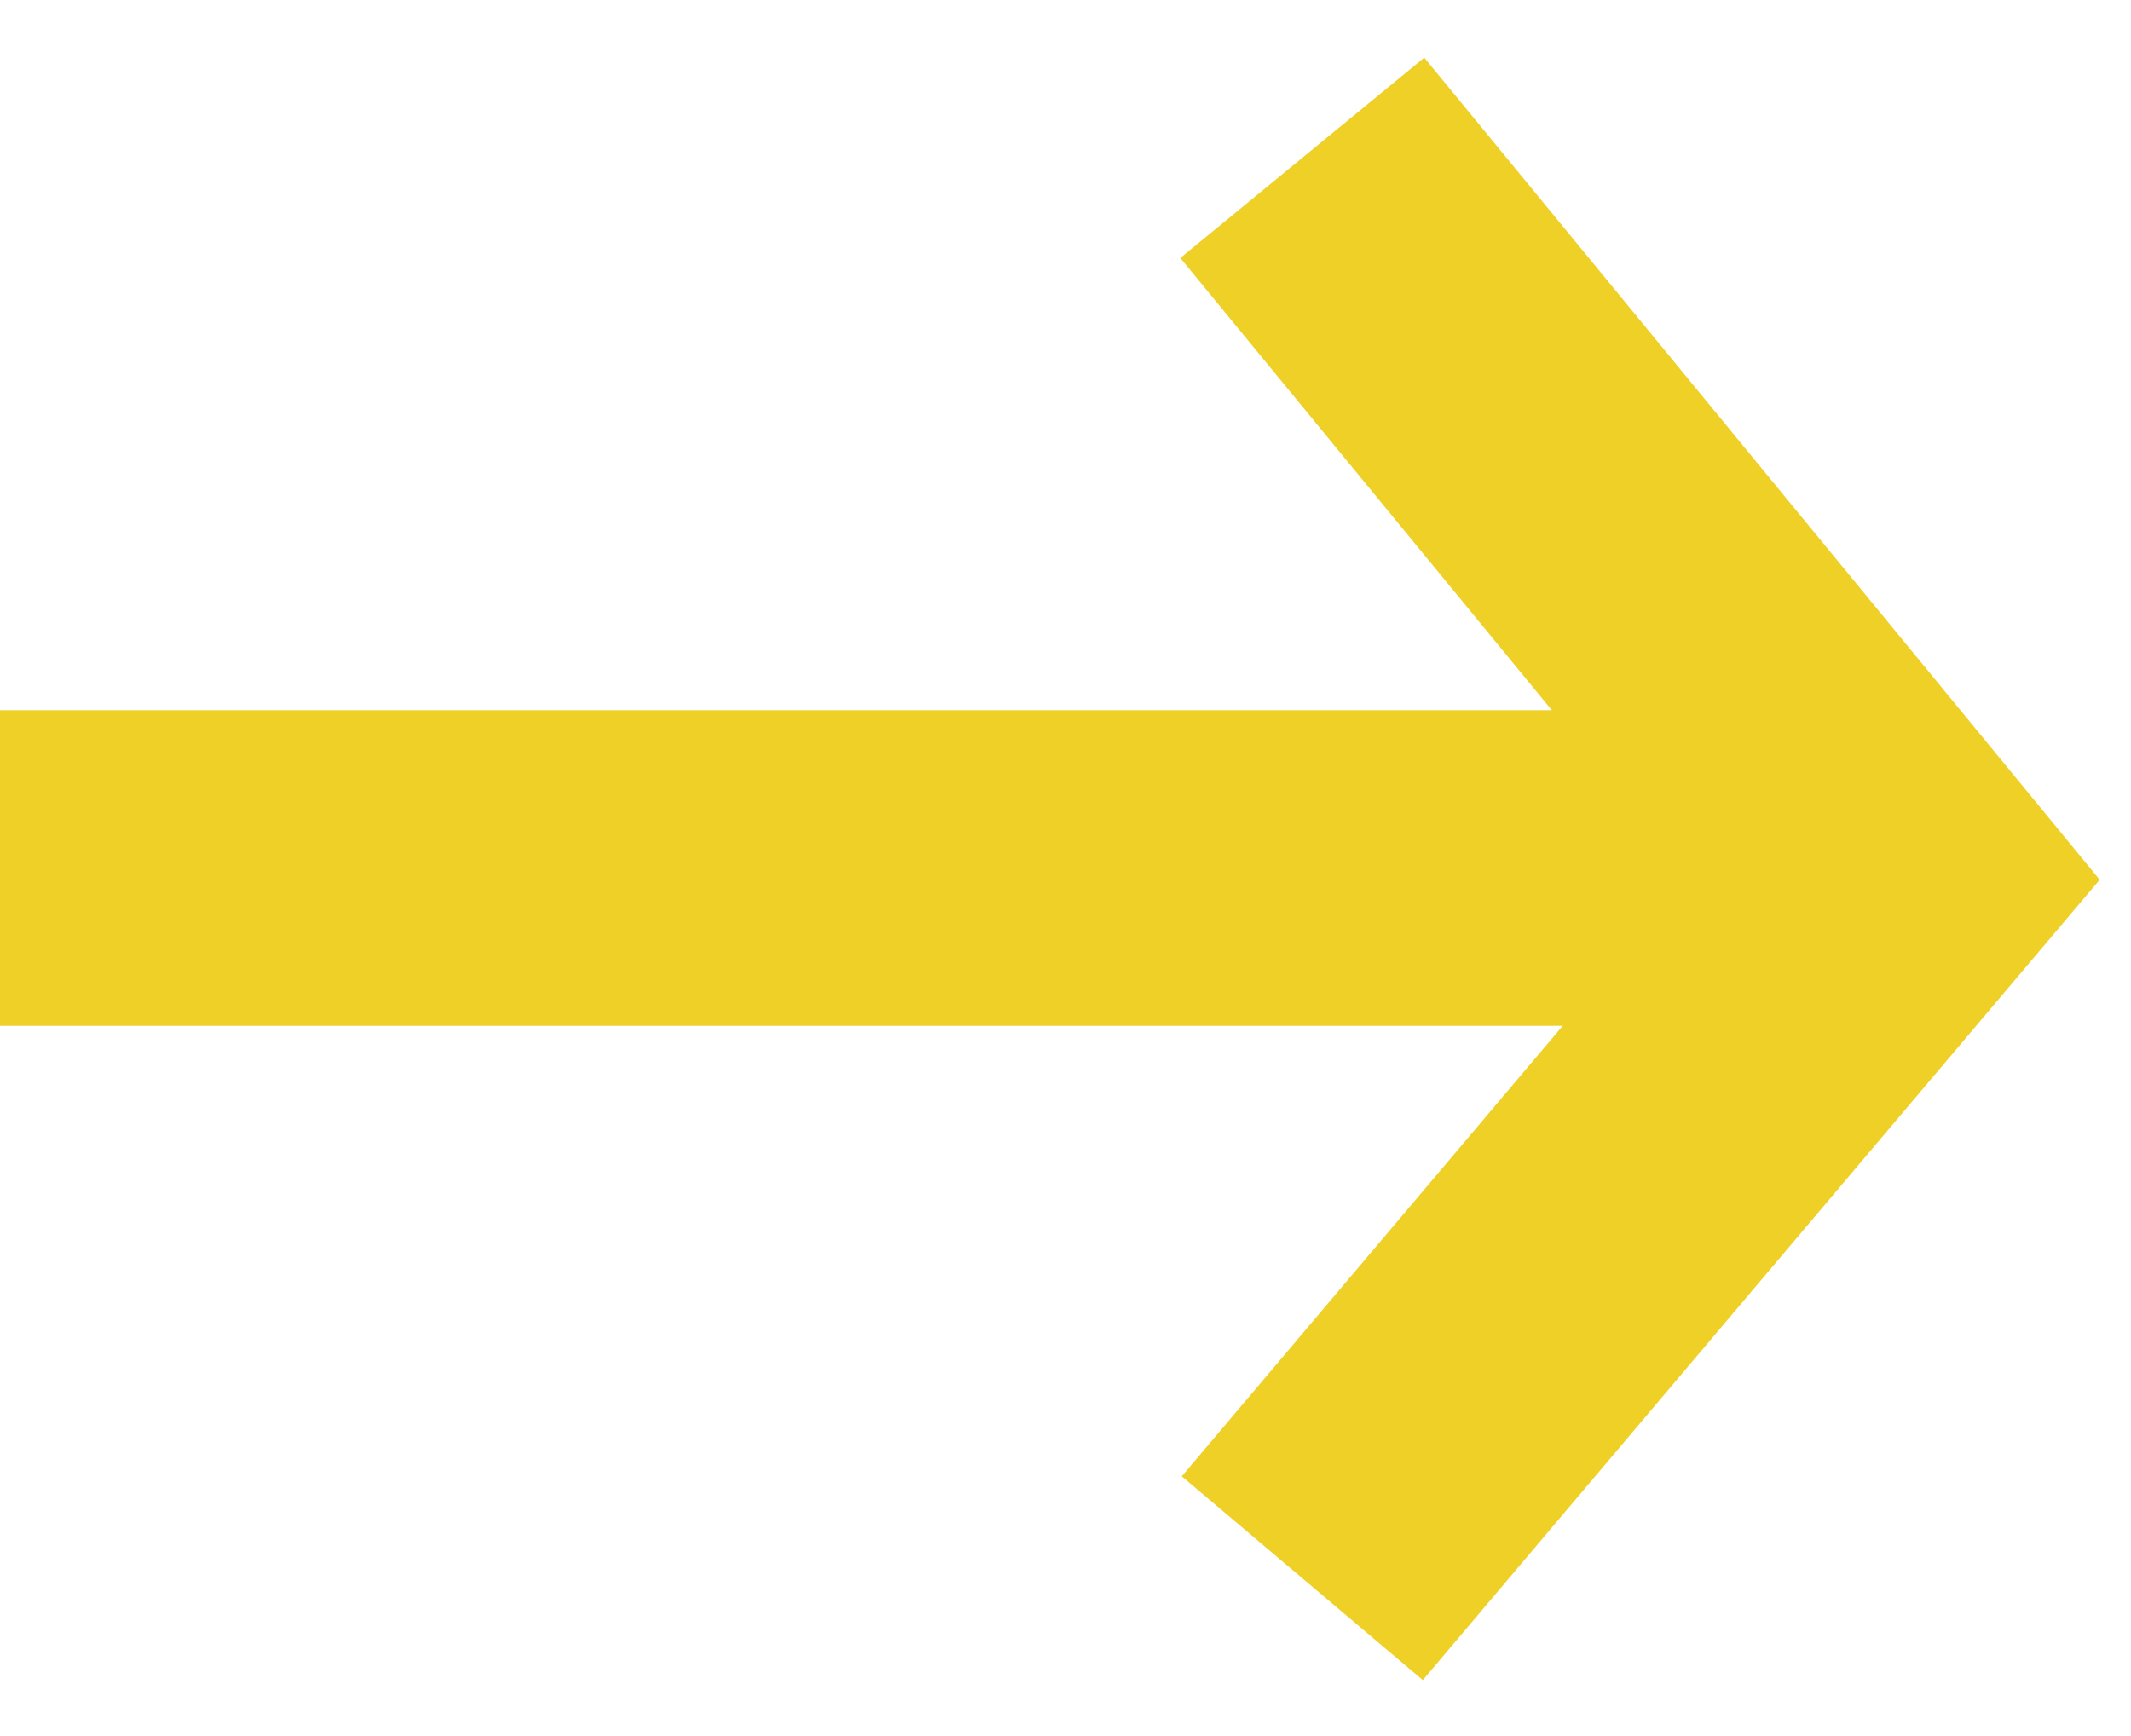
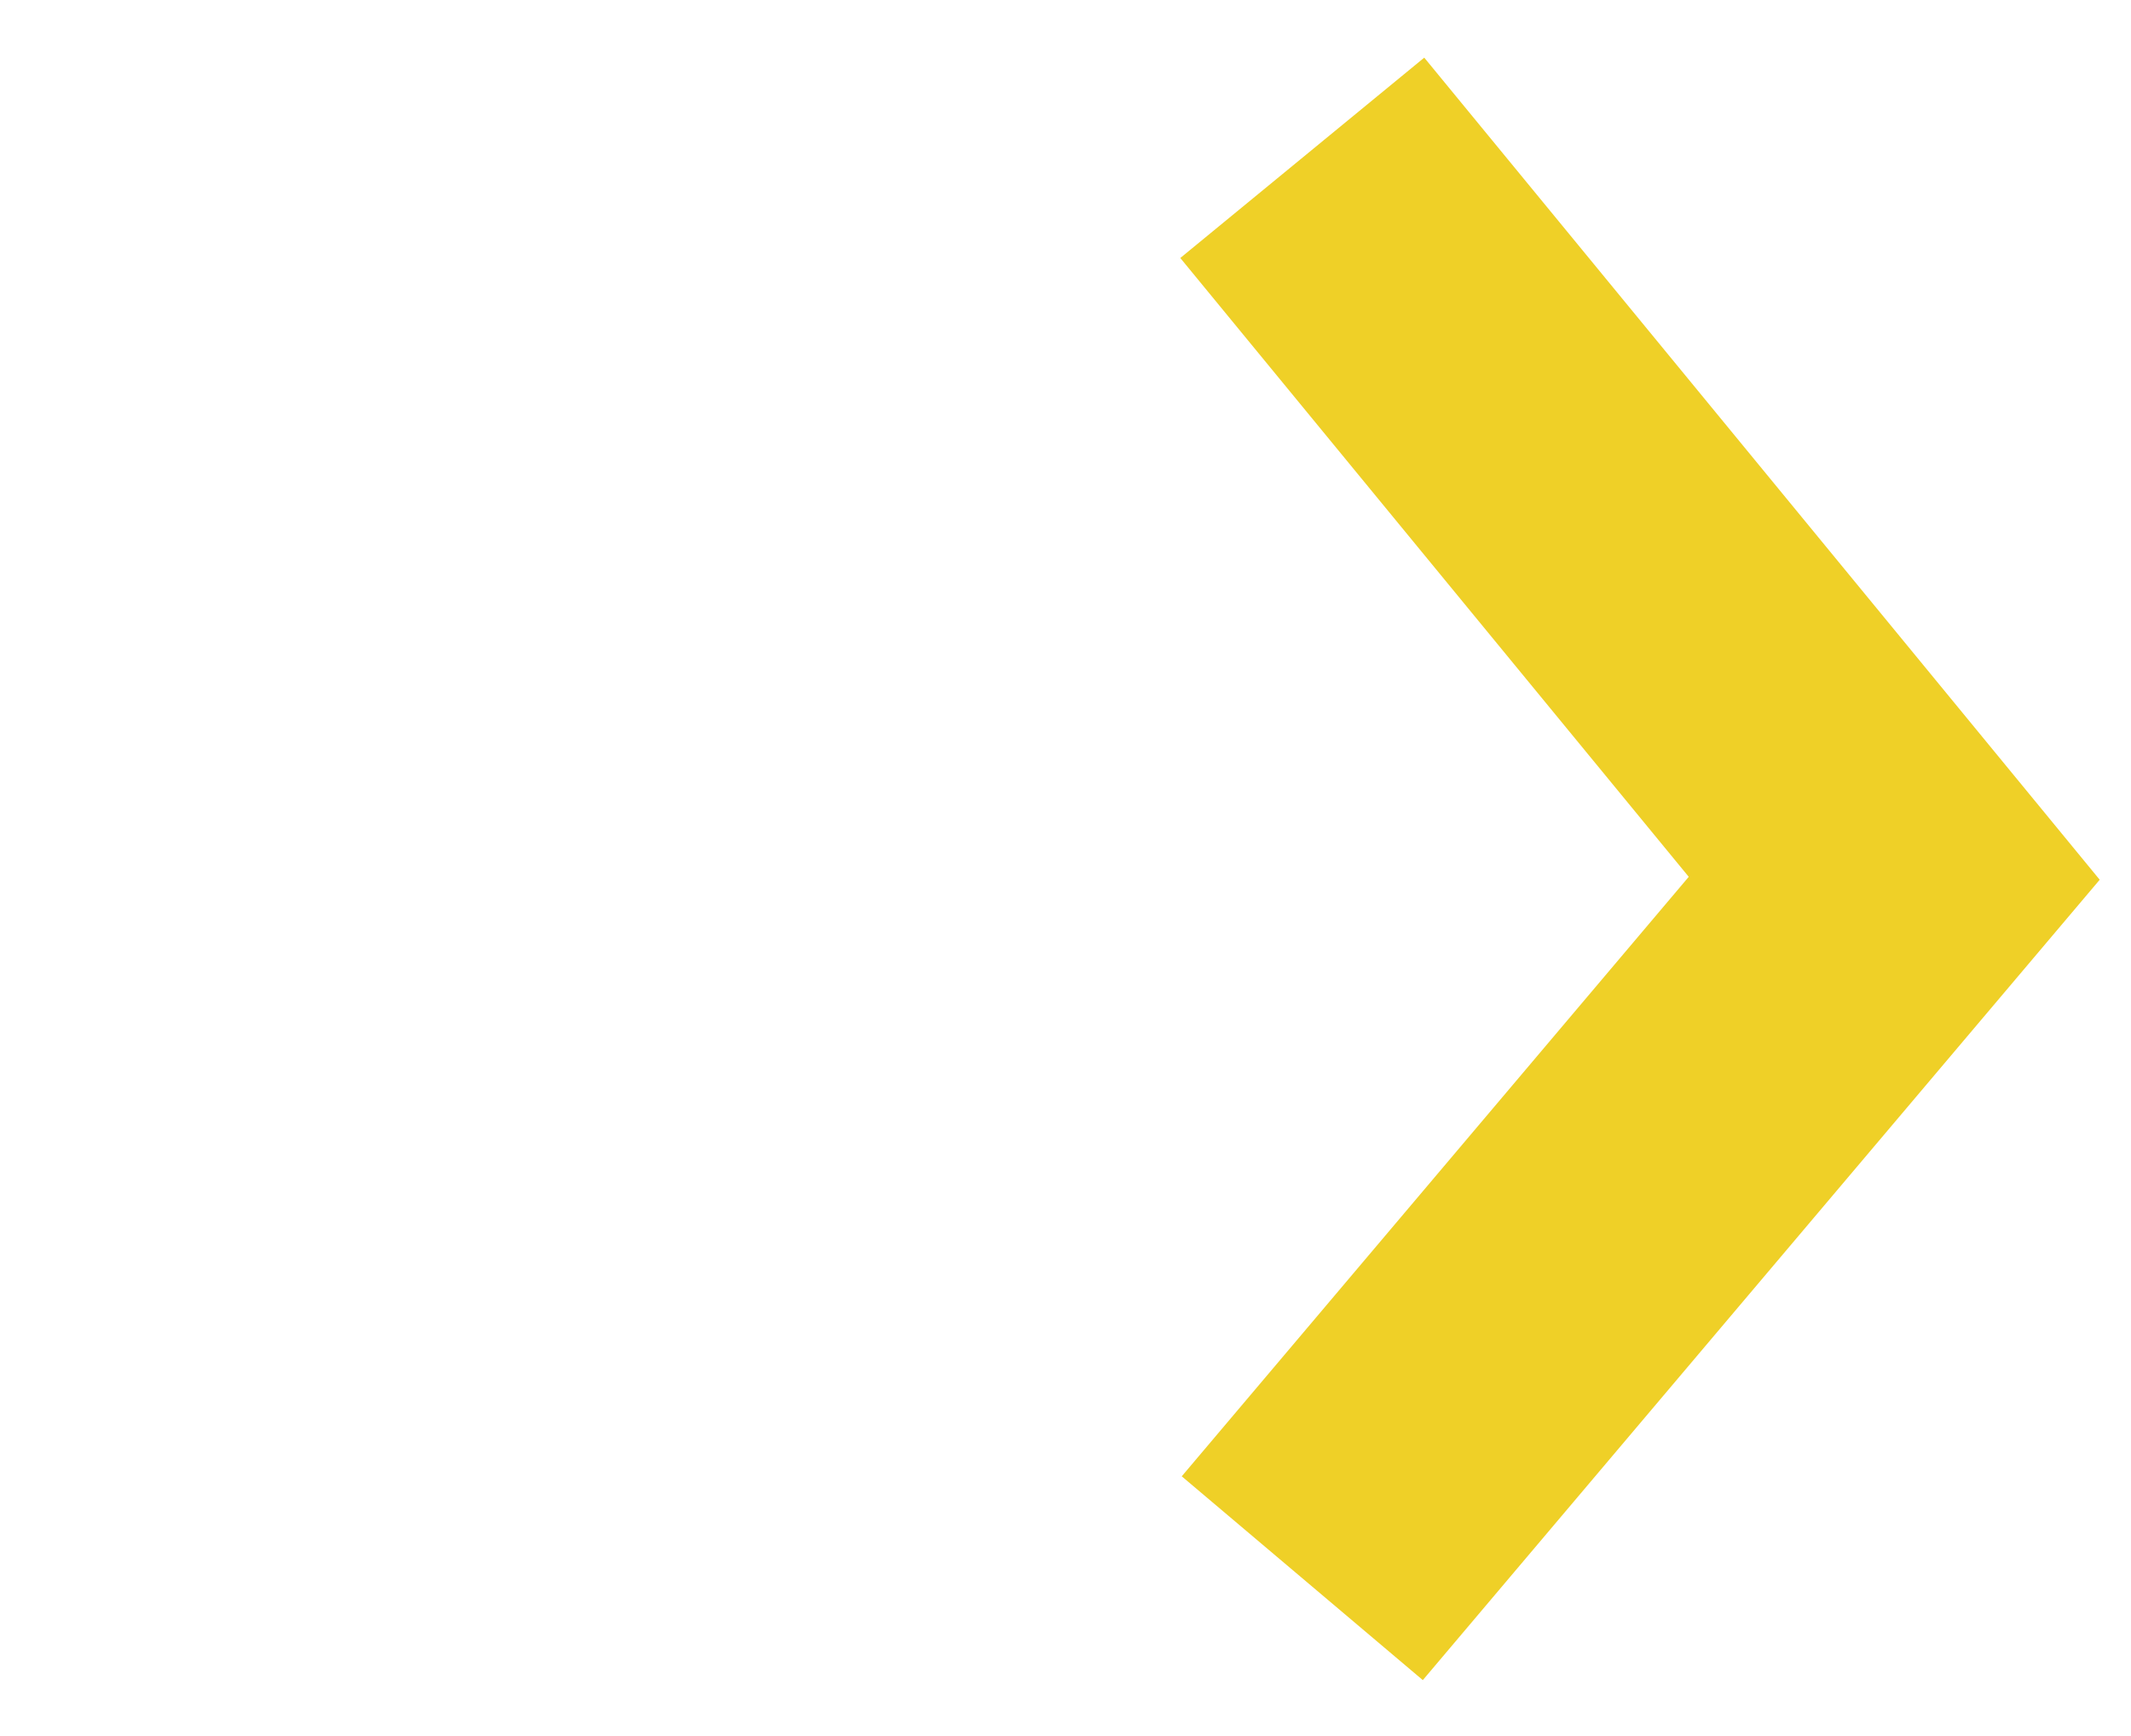
<svg xmlns="http://www.w3.org/2000/svg" width="27" height="22" viewBox="0 0 27 22" fill="none">
  <path d="M16.5 20L24 11.13L16.5 2" stroke="#EFD027" stroke-width="4" />
-   <path d="M24 11L5.96046e-08 11" stroke="#EFD027" stroke-width="4" />
</svg>